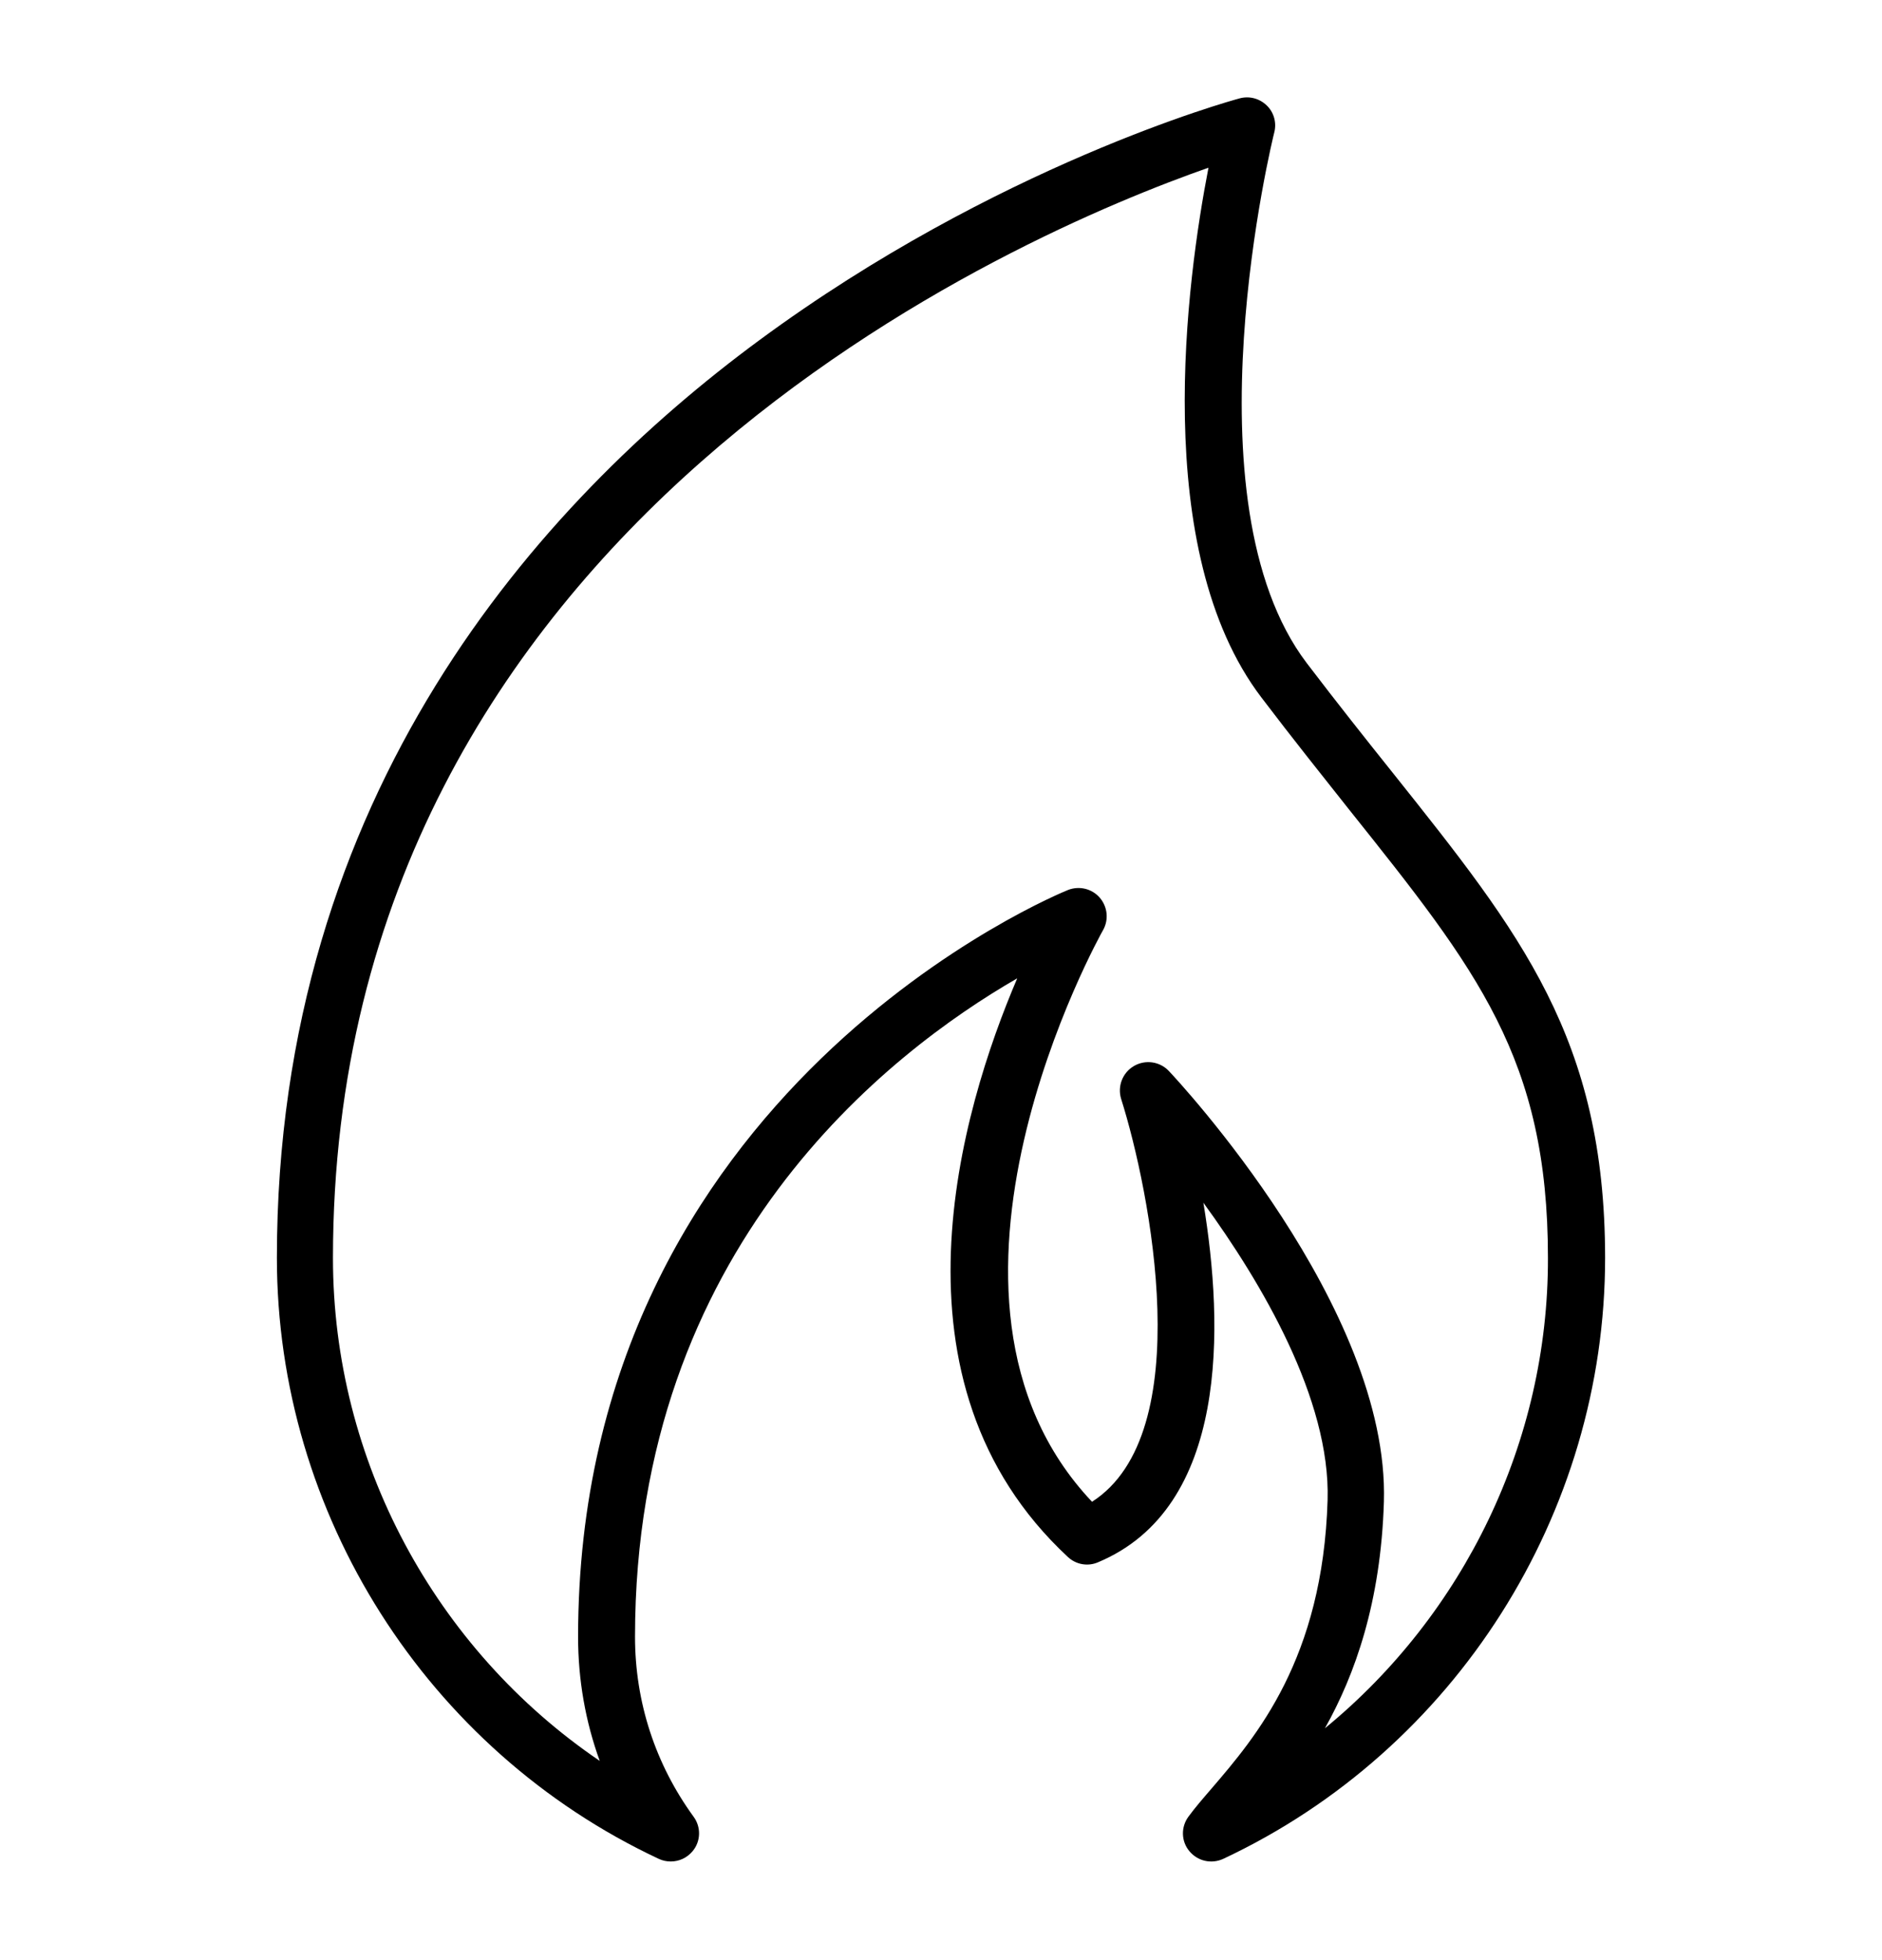
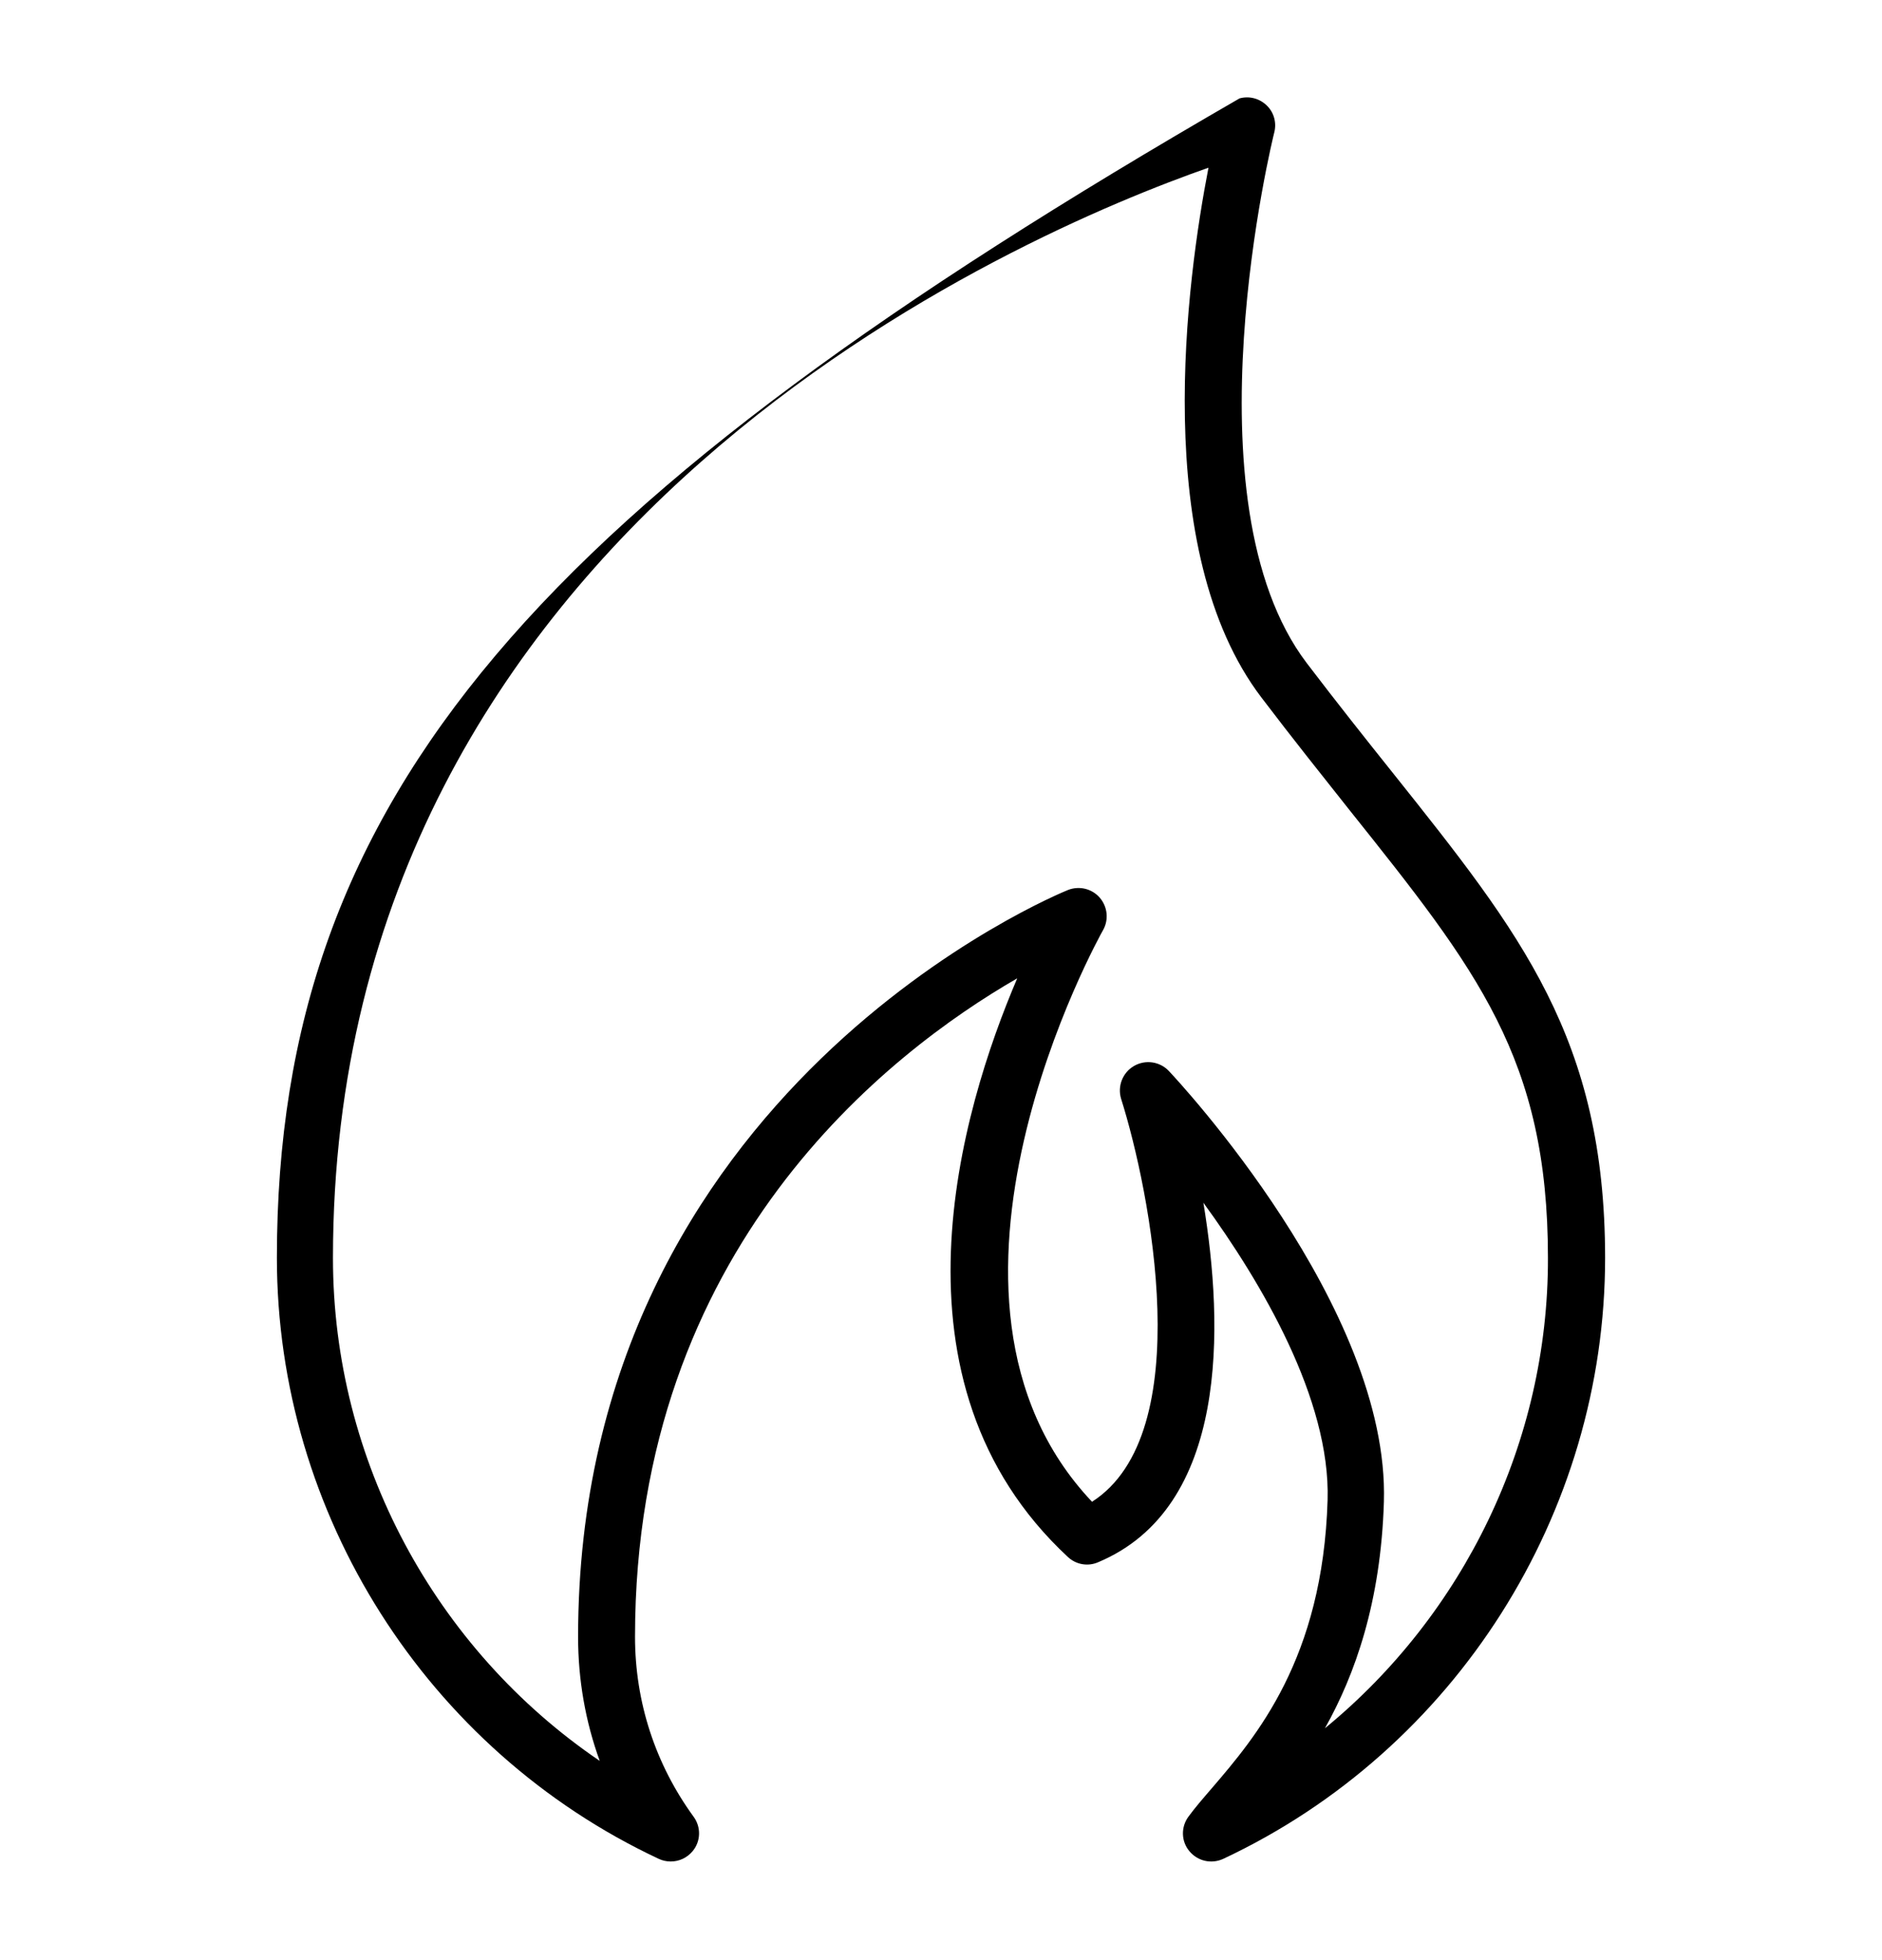
<svg xmlns="http://www.w3.org/2000/svg" width="24" height="25" viewBox="0 0 24 25" fill="none">
-   <path d="M17.774 9.873C17.423 9.434 17.06 8.977 16.664 8.457C15.091 6.385 16.237 1.737 16.25 1.689C16.282 1.566 16.246 1.433 16.154 1.345C16.061 1.255 15.931 1.221 15.807 1.255C15.681 1.289 12.704 2.112 9.682 4.34C6.877 6.408 3.531 10.116 3.531 16.042C3.531 19.309 5.441 22.32 8.4 23.708C8.449 23.731 8.501 23.742 8.553 23.742C8.659 23.742 8.76 23.697 8.832 23.611C8.938 23.485 8.942 23.303 8.845 23.171C8.357 22.5 8.098 21.708 8.098 20.875C8.098 15.914 11.336 13.421 12.972 12.478C12.254 14.159 11.219 17.629 13.618 19.858C13.721 19.955 13.872 19.982 14.002 19.926C15.67 19.228 15.607 16.918 15.346 15.34C16.084 16.353 16.968 17.845 16.93 19.132C16.869 21.161 16.014 22.154 15.449 22.813C15.335 22.945 15.236 23.06 15.155 23.171C15.058 23.303 15.062 23.485 15.168 23.611C15.274 23.738 15.449 23.778 15.6 23.708C18.557 22.32 20.469 19.309 20.469 16.042C20.467 13.248 19.394 11.907 17.774 9.873ZM16.896 22.043C17.281 21.357 17.609 20.432 17.648 19.154C17.722 16.675 15.02 13.781 14.905 13.659C14.79 13.538 14.605 13.511 14.459 13.597C14.315 13.682 14.248 13.855 14.297 14.015C14.668 15.19 15.283 18.286 13.926 19.154C11.451 16.537 14.039 11.911 14.066 11.864C14.142 11.731 14.124 11.565 14.025 11.45C13.926 11.335 13.764 11.295 13.62 11.351C13.557 11.376 7.372 13.88 7.372 20.878C7.372 21.424 7.466 21.958 7.648 22.459C5.549 21.033 4.246 18.628 4.246 16.045C4.246 6.675 13.046 2.967 15.411 2.139C15.136 3.557 14.659 7.02 16.086 8.896C16.486 9.423 16.869 9.902 17.204 10.325C18.84 12.375 19.74 13.502 19.74 16.045C19.745 18.389 18.667 20.59 16.896 22.043Z" fill="black" />
+   <path d="M17.774 9.873C17.423 9.434 17.06 8.977 16.664 8.457C15.091 6.385 16.237 1.737 16.25 1.689C16.282 1.566 16.246 1.433 16.154 1.345C16.061 1.255 15.931 1.221 15.807 1.255C6.877 6.408 3.531 10.116 3.531 16.042C3.531 19.309 5.441 22.32 8.4 23.708C8.449 23.731 8.501 23.742 8.553 23.742C8.659 23.742 8.76 23.697 8.832 23.611C8.938 23.485 8.942 23.303 8.845 23.171C8.357 22.5 8.098 21.708 8.098 20.875C8.098 15.914 11.336 13.421 12.972 12.478C12.254 14.159 11.219 17.629 13.618 19.858C13.721 19.955 13.872 19.982 14.002 19.926C15.67 19.228 15.607 16.918 15.346 15.34C16.084 16.353 16.968 17.845 16.93 19.132C16.869 21.161 16.014 22.154 15.449 22.813C15.335 22.945 15.236 23.06 15.155 23.171C15.058 23.303 15.062 23.485 15.168 23.611C15.274 23.738 15.449 23.778 15.6 23.708C18.557 22.32 20.469 19.309 20.469 16.042C20.467 13.248 19.394 11.907 17.774 9.873ZM16.896 22.043C17.281 21.357 17.609 20.432 17.648 19.154C17.722 16.675 15.02 13.781 14.905 13.659C14.79 13.538 14.605 13.511 14.459 13.597C14.315 13.682 14.248 13.855 14.297 14.015C14.668 15.19 15.283 18.286 13.926 19.154C11.451 16.537 14.039 11.911 14.066 11.864C14.142 11.731 14.124 11.565 14.025 11.45C13.926 11.335 13.764 11.295 13.62 11.351C13.557 11.376 7.372 13.88 7.372 20.878C7.372 21.424 7.466 21.958 7.648 22.459C5.549 21.033 4.246 18.628 4.246 16.045C4.246 6.675 13.046 2.967 15.411 2.139C15.136 3.557 14.659 7.02 16.086 8.896C16.486 9.423 16.869 9.902 17.204 10.325C18.84 12.375 19.74 13.502 19.74 16.045C19.745 18.389 18.667 20.59 16.896 22.043Z" fill="black" />
</svg>